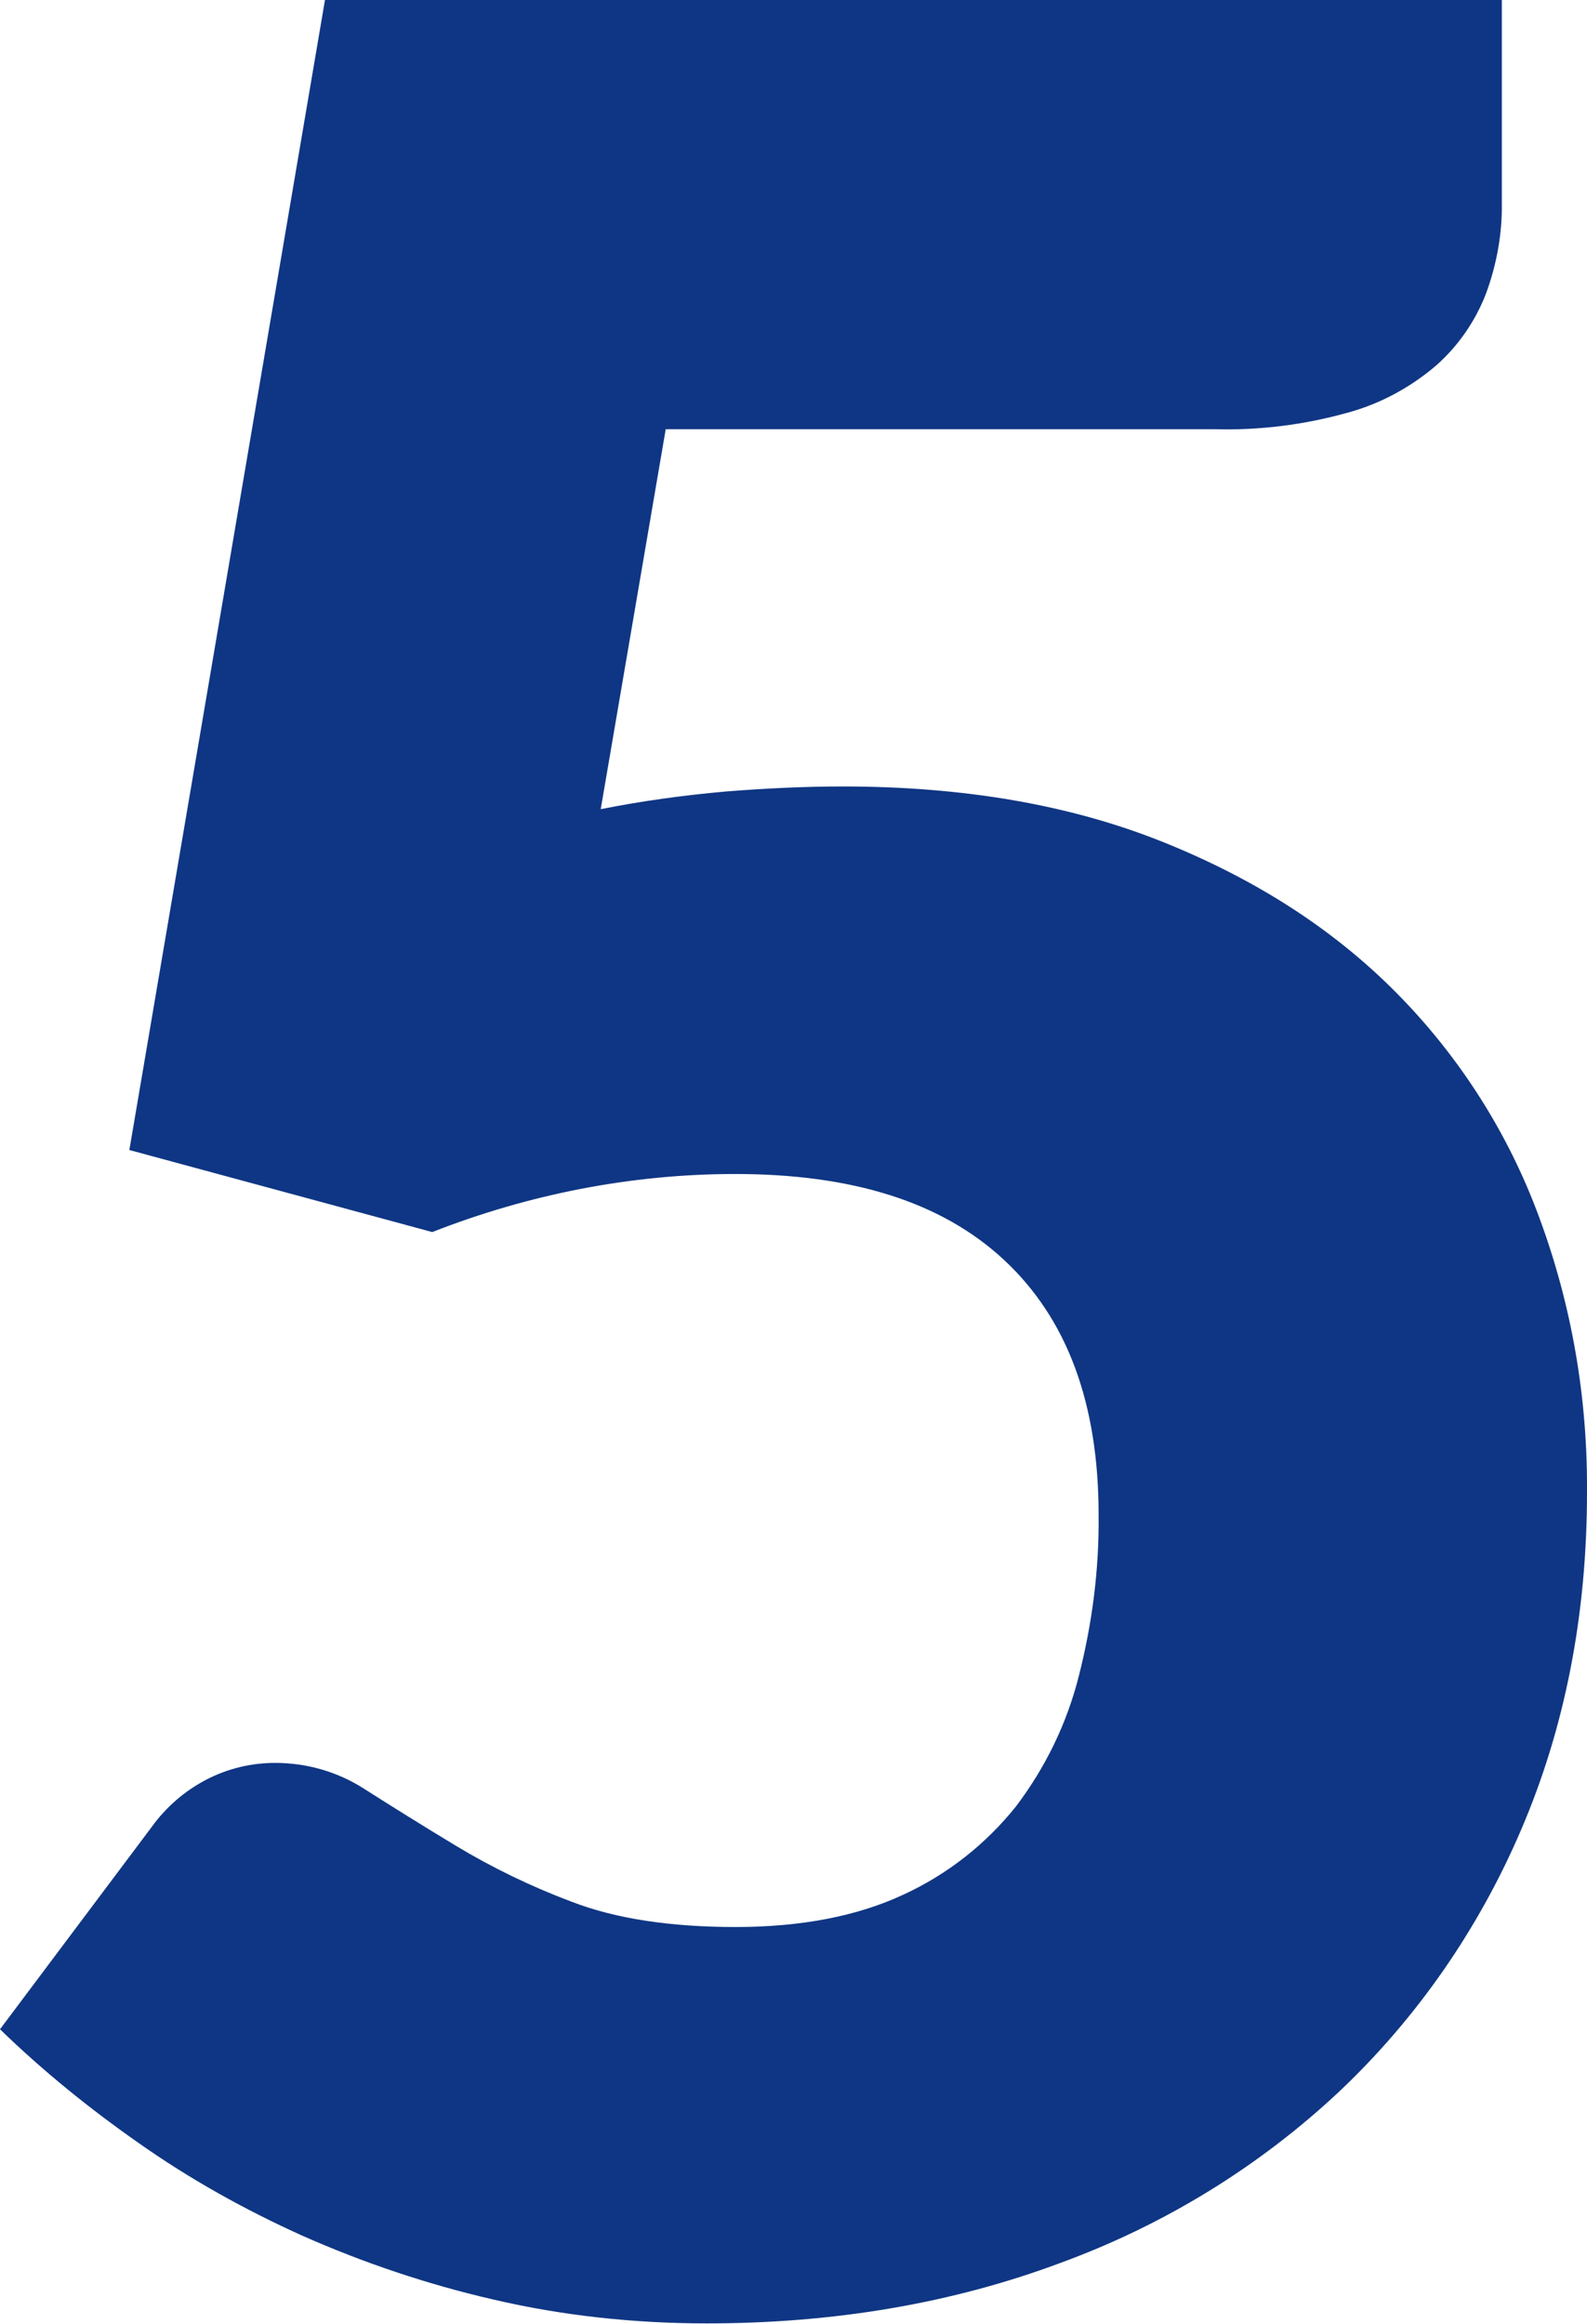
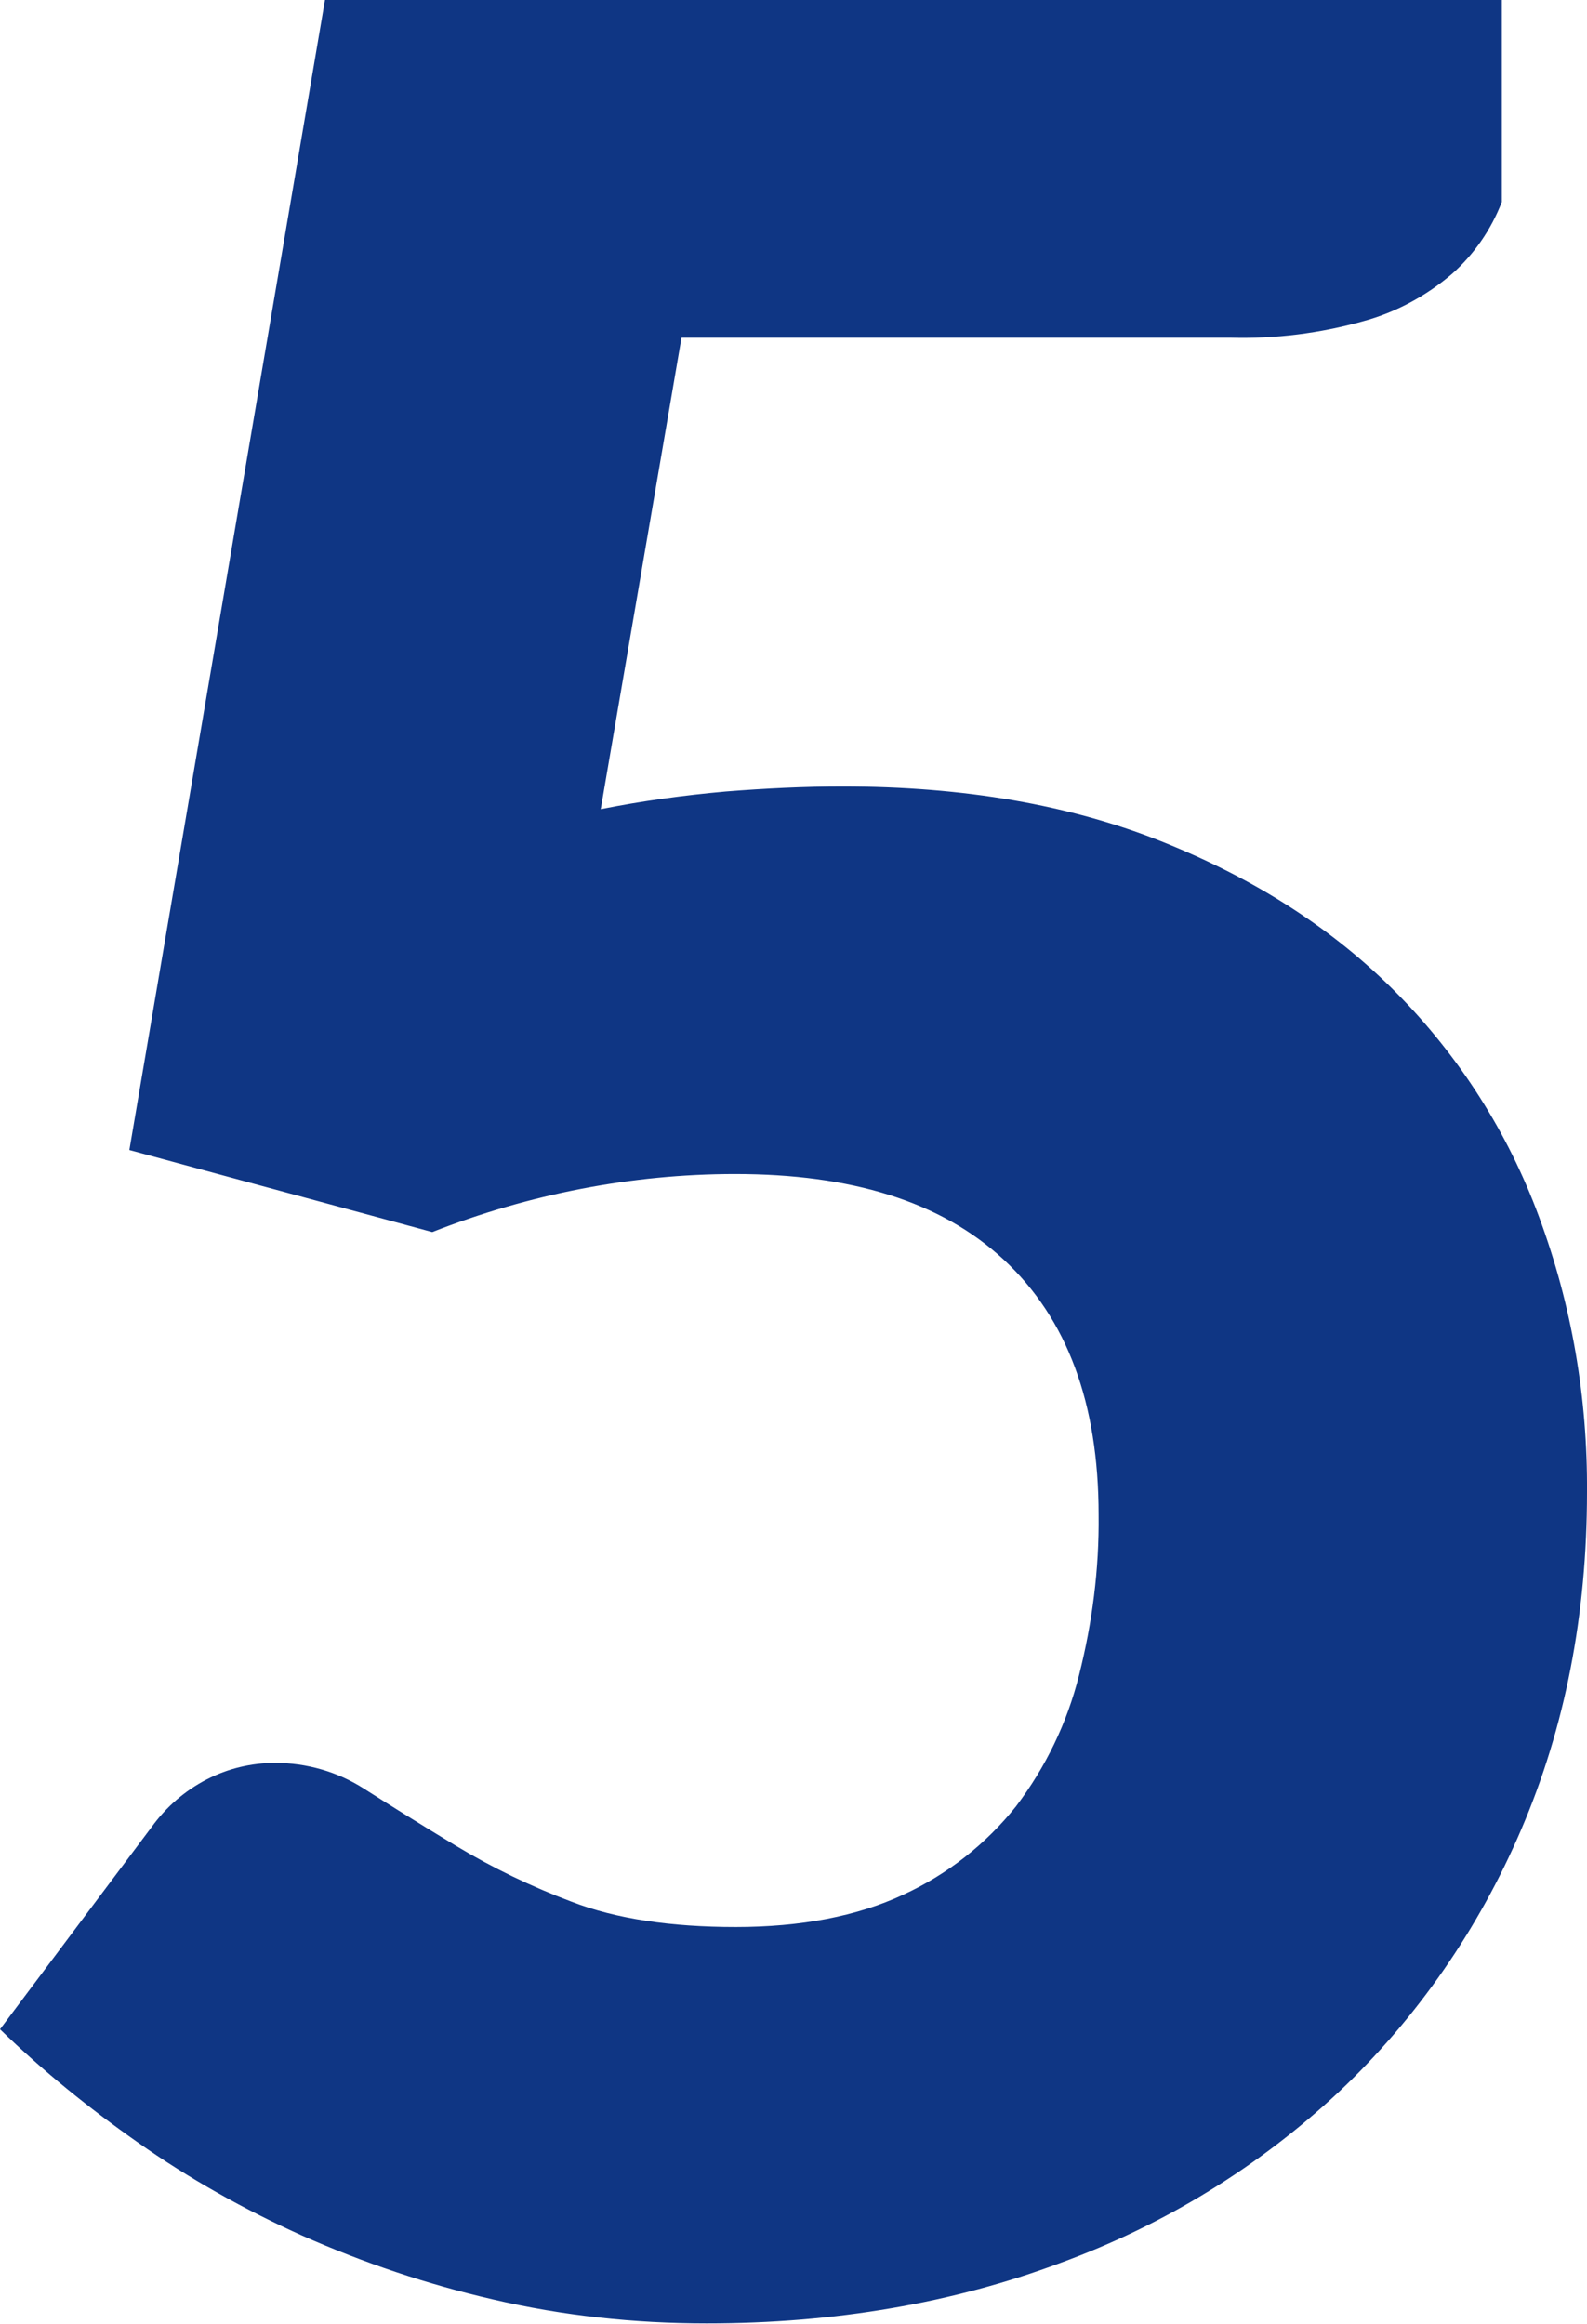
<svg xmlns="http://www.w3.org/2000/svg" id="Layer_1" x="0px" y="0px" viewBox="0 0 251.5 368.2" xml:space="preserve">
-   <path id="Path_187726" fill="#0F3684" d="M95.2,128.2c6.5-1.3,13.1-2.2,19.8-2.8c6.3-0.5,12.5-0.8,18.5-0.8 c19.2,0,36.1,2.9,50.8,8.8c14.7,5.9,27,13.8,37,23.9c10,10.1,17.7,22.2,22.6,35.5c5.2,14,7.7,28.7,7.6,43.6 c0,19.5-3.5,37.3-10.4,53.4c-6.7,15.7-16.5,29.9-28.9,41.6c-12.7,11.9-27.7,21.1-44.1,27.1c-17.1,6.4-35.8,9.6-56.1,9.6 c-11.4,0-22.8-1.2-33.9-3.8c-10.4-2.4-20.5-5.8-30.2-10.1c-9.1-4.1-17.9-9-26.1-14.8c-7.7-5.4-15-11.3-21.8-17.9l24-32 c2.3-3.2,5.3-5.8,8.8-7.6c3.3-1.7,7-2.6,10.8-2.6c5,0,9.9,1.4,14.1,4.1c4.4,2.8,9.2,5.8,14.5,9c5.8,3.5,12,6.5,18.4,8.9 c7,2.7,15.7,4,26,4s19.2-1.7,26.5-5.1c7-3.2,13.1-8,17.9-14c4.7-6.2,8.1-13.2,10-20.8c2.1-8.3,3.2-16.8,3.1-25.4 c0-17.7-5-31.1-15-40.4S134.8,186,116.5,186c-16.4,0-32.7,3.2-48,9.2l-48-13L51.5,0H238v32c0.1,4.9-0.8,9.9-2.5,14.5 c-1.7,4.4-4.4,8.3-7.9,11.4c-4.1,3.5-8.9,6.1-14.1,7.5c-6.8,1.9-13.9,2.8-21,2.6h-87L95.2,128.2z" />
+   <path id="Path_187726" fill="#0F3684" d="M95.2,128.2c6.5-1.3,13.1-2.2,19.8-2.8c6.3-0.5,12.5-0.8,18.5-0.8 c19.2,0,36.1,2.9,50.8,8.8c14.7,5.9,27,13.8,37,23.9c10,10.1,17.7,22.2,22.6,35.5c5.2,14,7.7,28.7,7.6,43.6 c0,19.5-3.5,37.3-10.4,53.4c-6.7,15.7-16.5,29.9-28.9,41.6c-12.7,11.9-27.7,21.1-44.1,27.1c-17.1,6.4-35.8,9.6-56.1,9.6 c-11.4,0-22.8-1.2-33.9-3.8c-10.4-2.4-20.5-5.8-30.2-10.1c-9.1-4.1-17.9-9-26.1-14.8c-7.7-5.4-15-11.3-21.8-17.9l24-32 c2.3-3.2,5.3-5.8,8.8-7.6c3.3-1.7,7-2.6,10.8-2.6c5,0,9.9,1.4,14.1,4.1c4.4,2.8,9.2,5.8,14.5,9c5.8,3.5,12,6.5,18.4,8.9 c7,2.7,15.7,4,26,4s19.2-1.7,26.5-5.1c7-3.2,13.1-8,17.9-14c4.7-6.2,8.1-13.2,10-20.8c2.1-8.3,3.2-16.8,3.1-25.4 c0-17.7-5-31.1-15-40.4S134.8,186,116.5,186c-16.4,0-32.7,3.2-48,9.2l-48-13L51.5,0H238v32c-1.7,4.4-4.4,8.3-7.9,11.4c-4.1,3.5-8.9,6.1-14.1,7.5c-6.8,1.9-13.9,2.8-21,2.6h-87L95.2,128.2z" />
</svg>